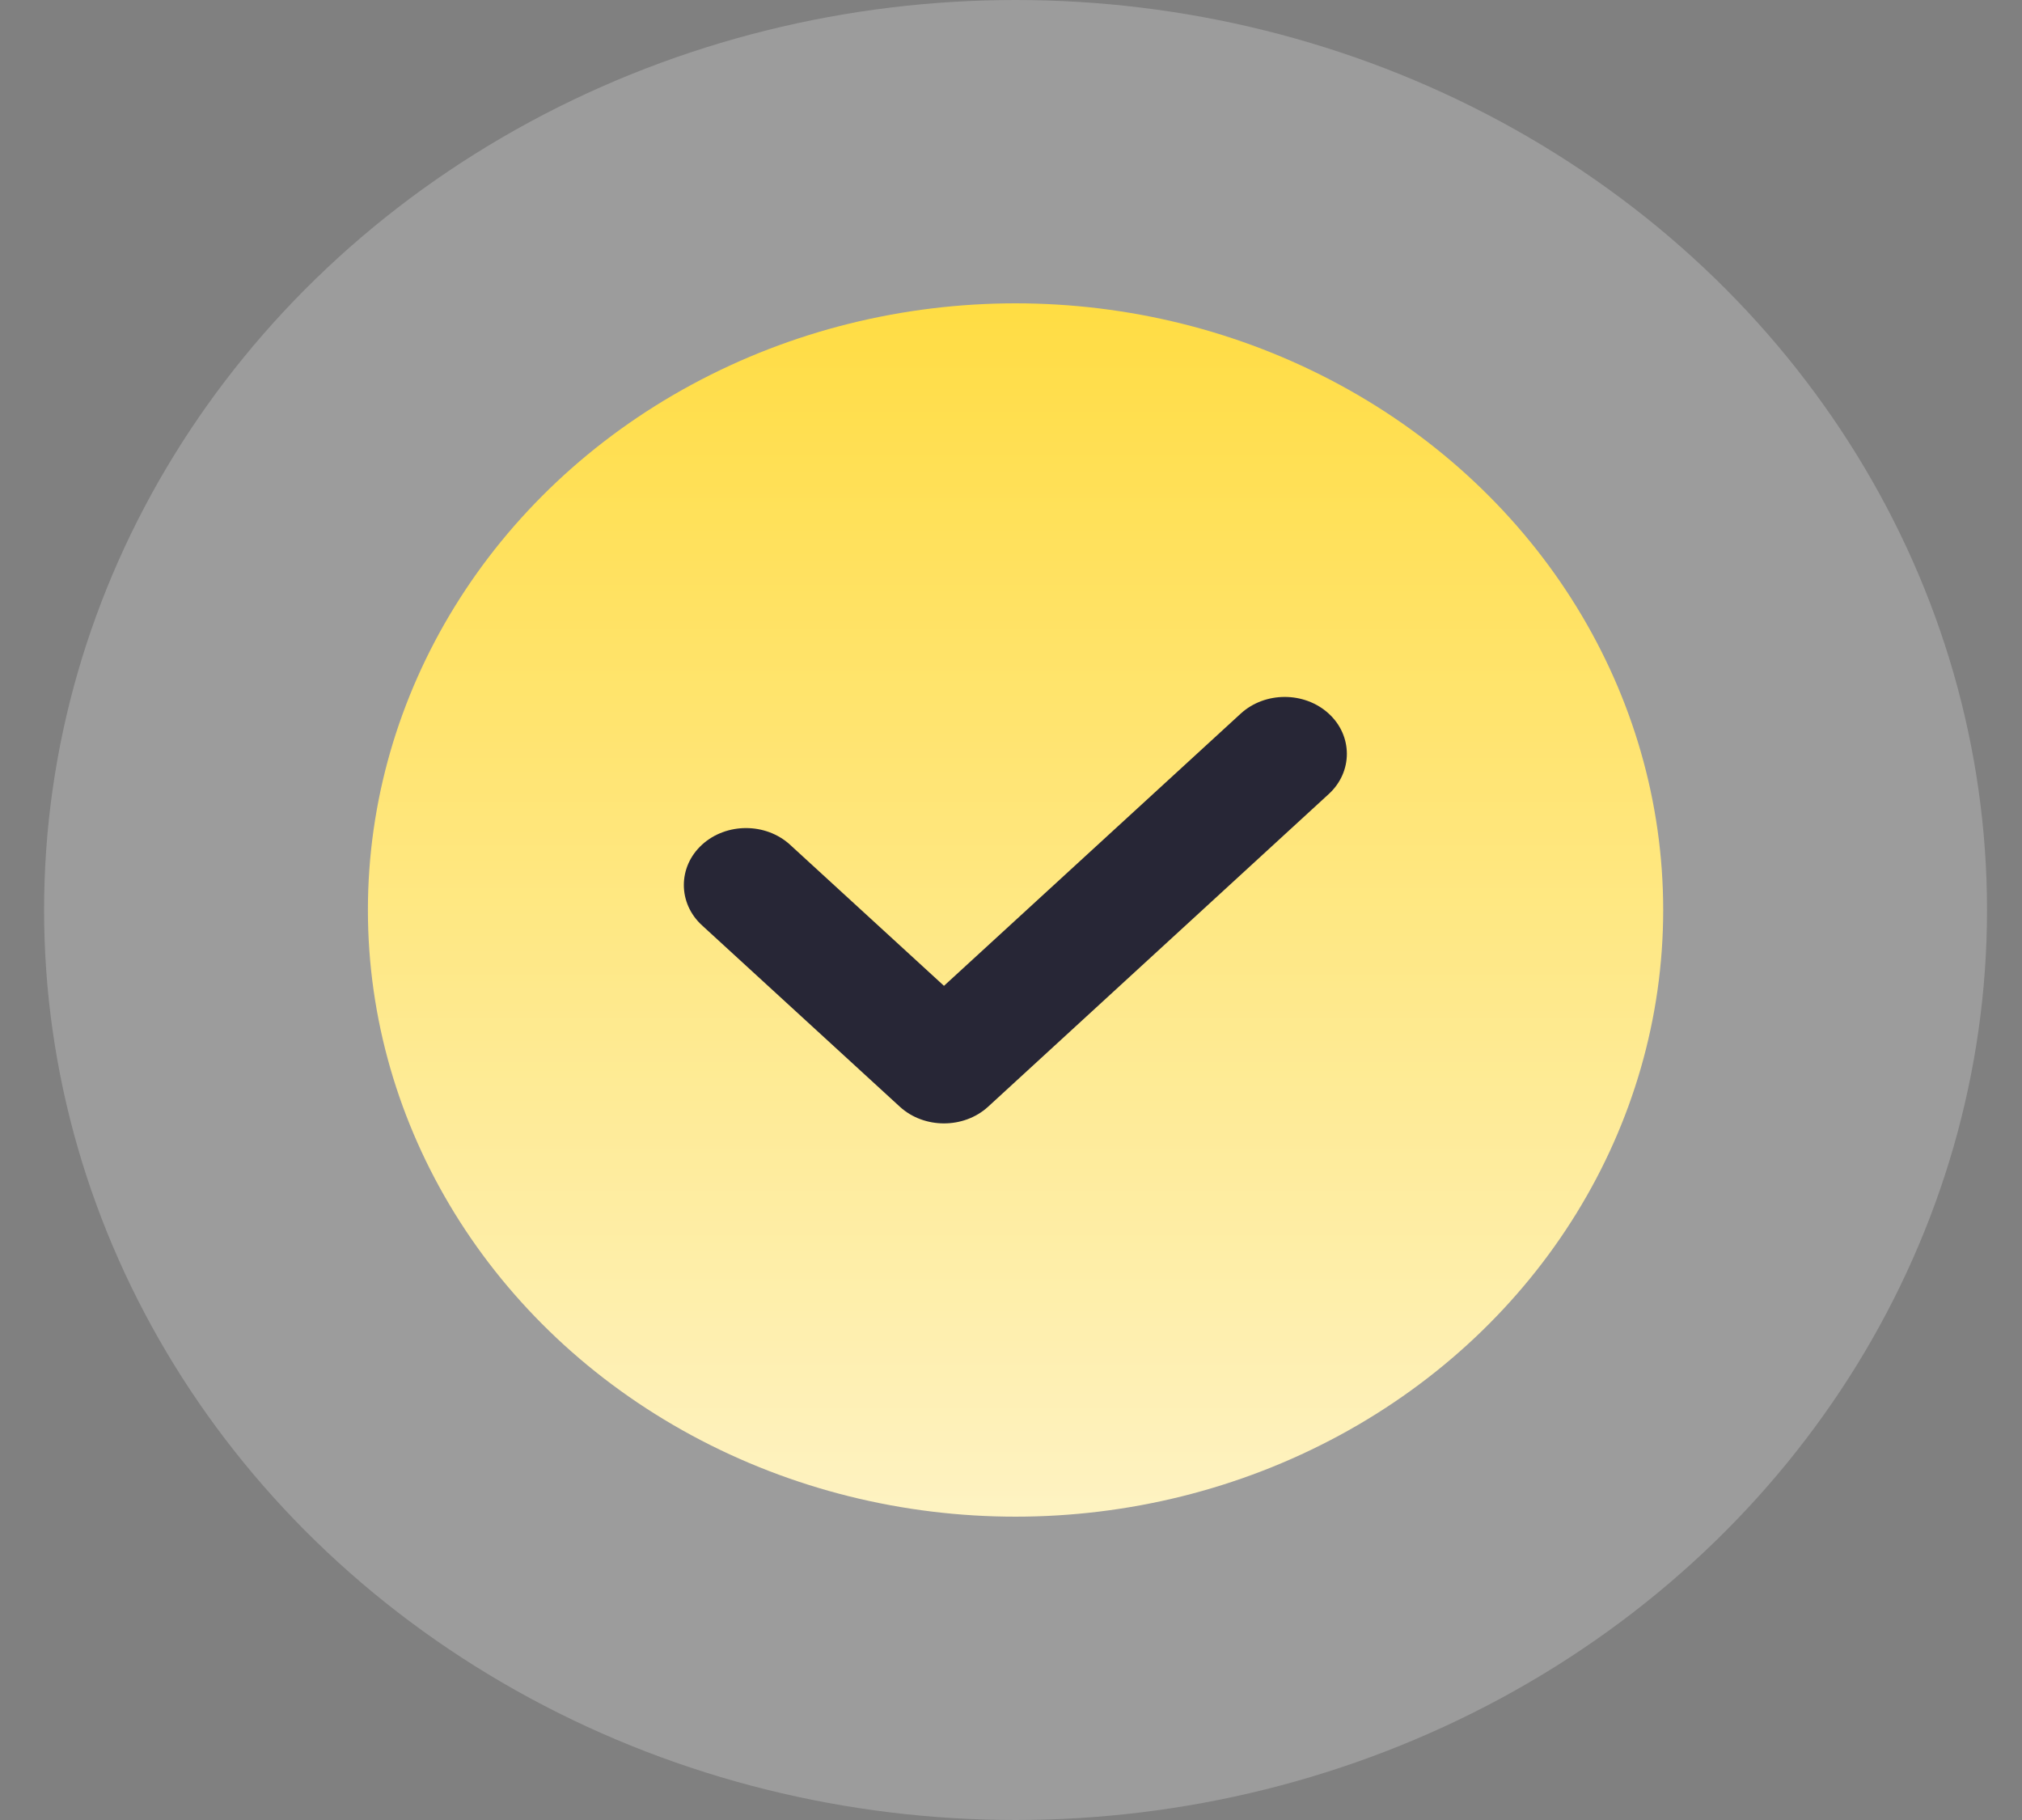
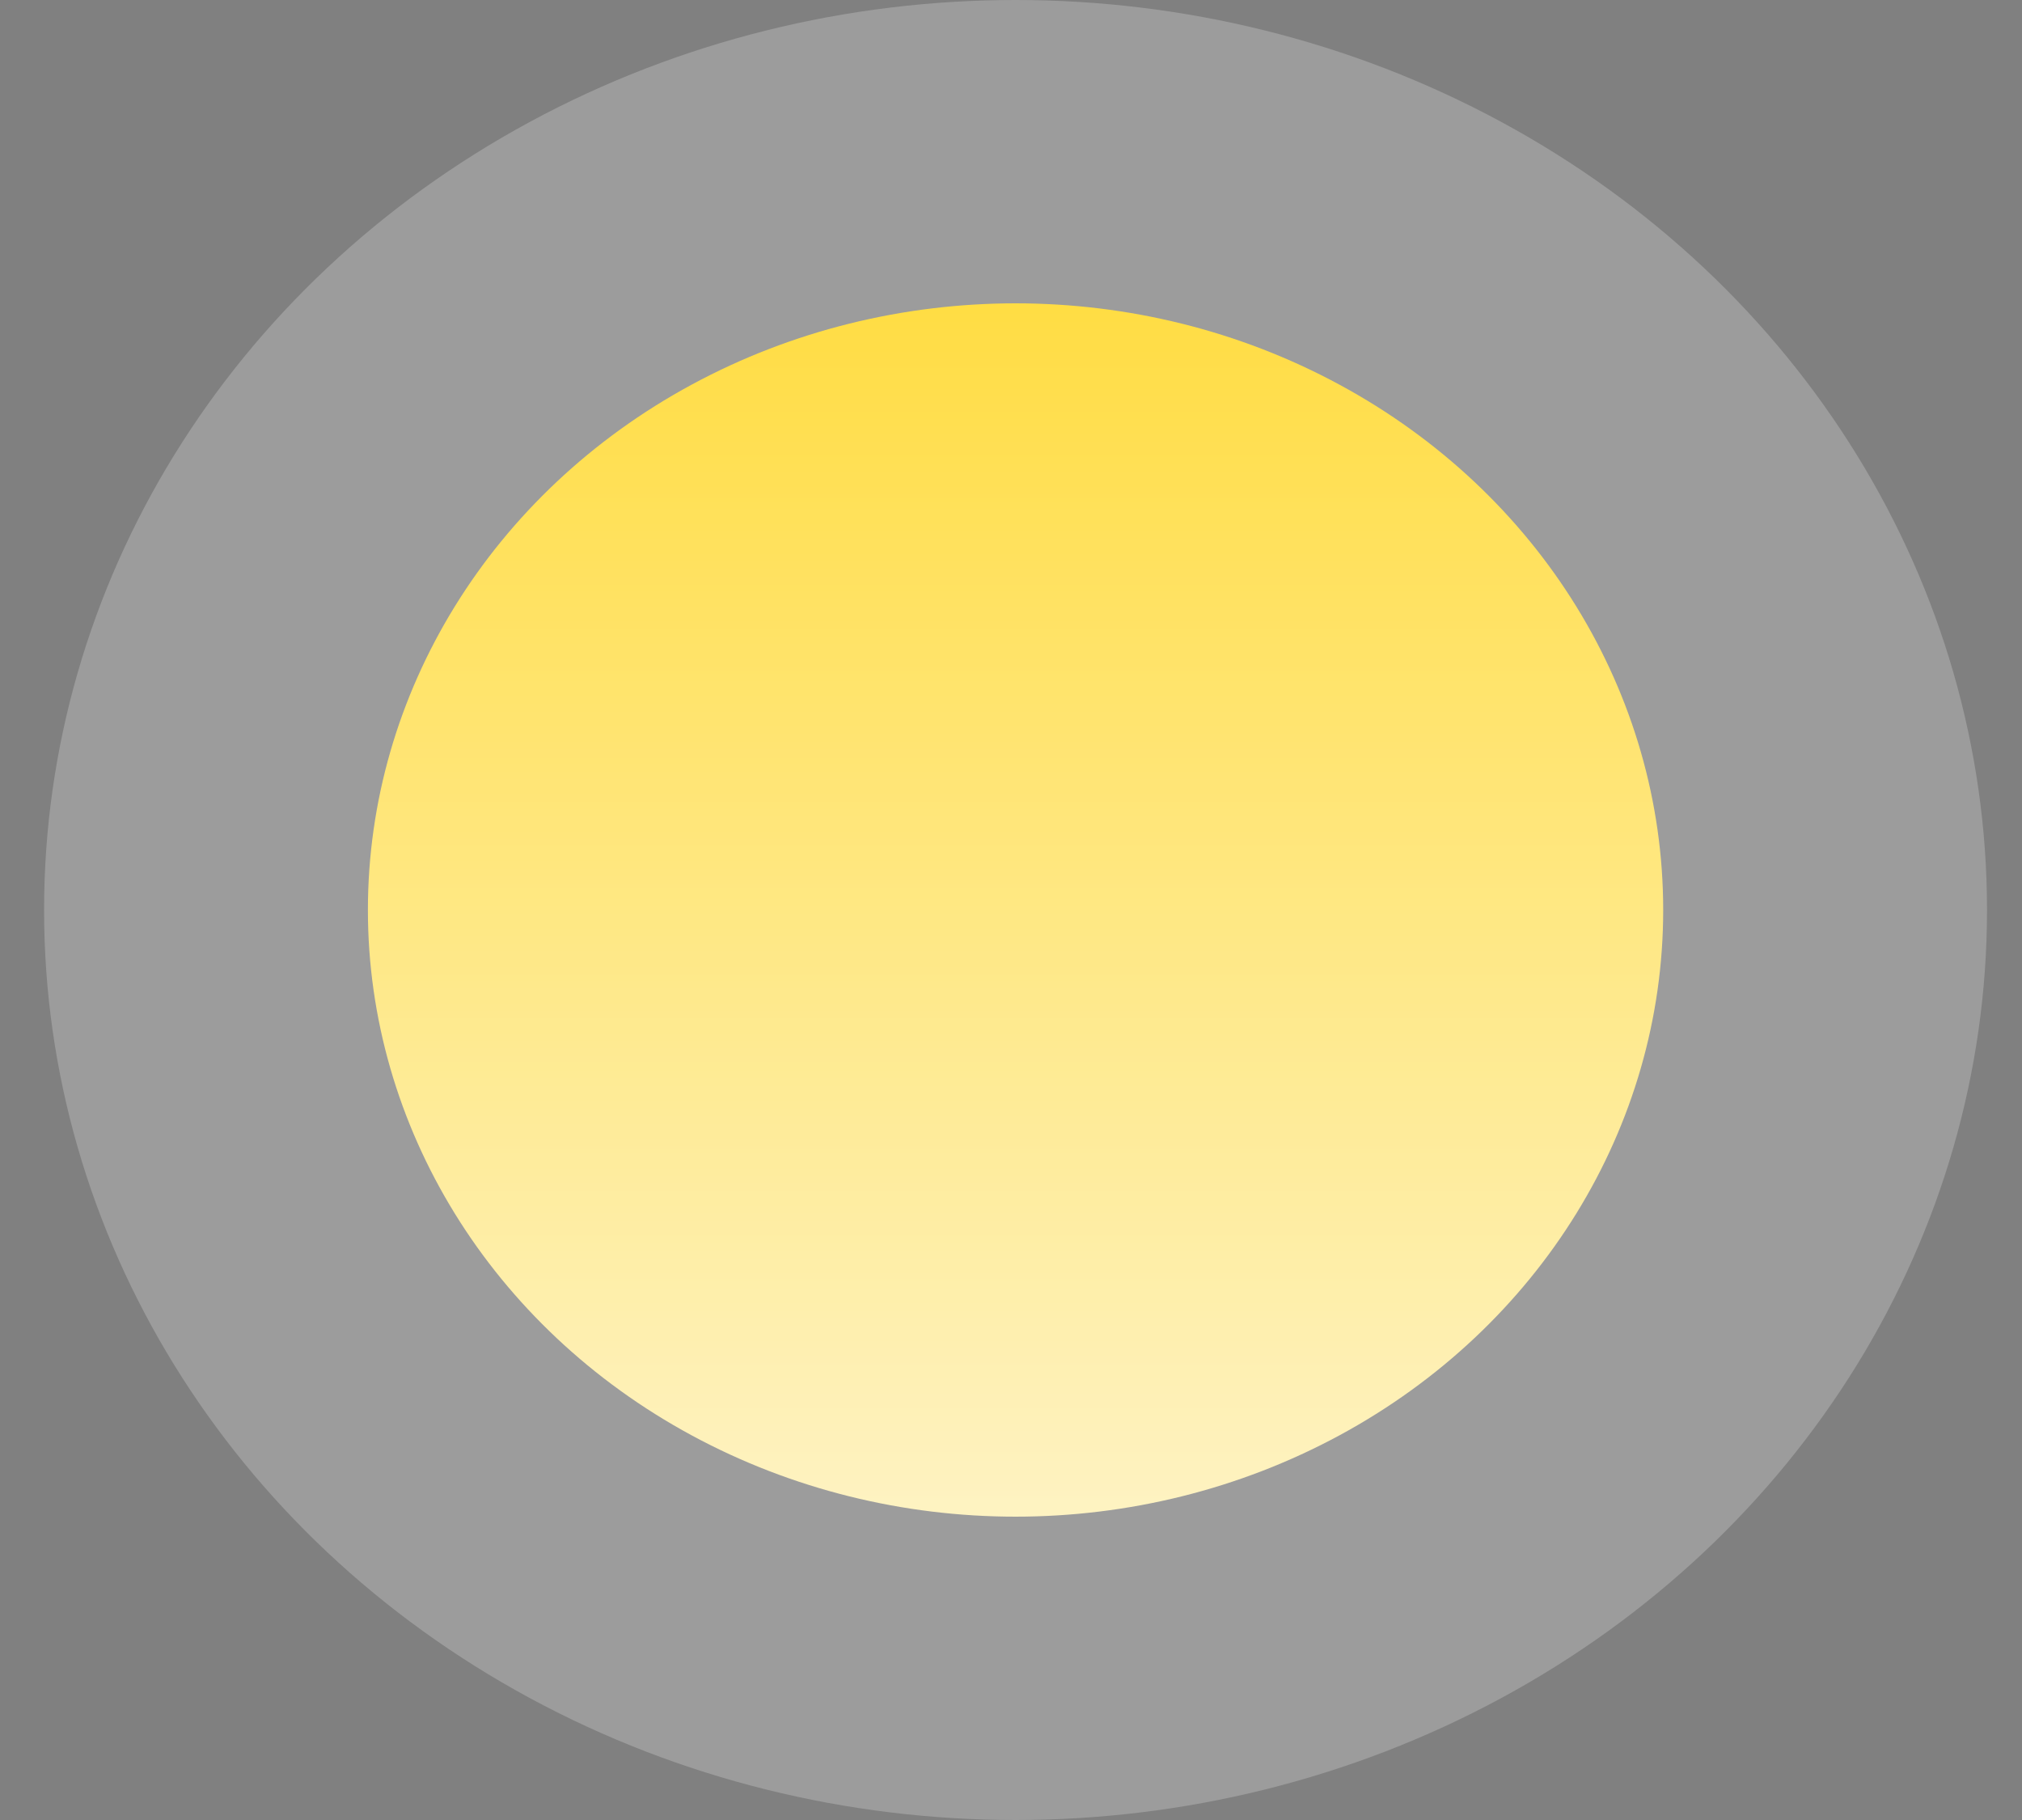
<svg xmlns="http://www.w3.org/2000/svg" width="20" height="18" viewBox="0 0 20 18" fill="none">
  <rect x="0" y="0" width="20" height="18" fill="#808080" stroke="none" />
  <ellipse cx="10.045" cy="9" rx="6.406" ry="6" fill="url(#paint0_linear_13668_5025)" />
  <ellipse cx="10.045" cy="9" rx="9.609" ry="9" fill="white" fill-opacity="0.22" />
-   <path d="M9.772 10.947C9.532 11.165 9.142 11.165 8.902 10.947L6.944 9.152C6.704 8.933 6.704 8.573 6.944 8.354C7.184 8.135 7.574 8.135 7.814 8.354L9.337 9.75L12.273 7.057C12.513 6.838 12.902 6.838 13.142 7.057C13.382 7.276 13.382 7.635 13.142 7.854L9.772 10.947H9.772Z" fill="#272636" />
  <defs>
    <linearGradient id="paint0_linear_13668_5025" x1="10.045" y1="3" x2="10.045" y2="15" gradientUnits="userSpaceOnUse">
      <stop stop-color="#FFD30F" />
      <stop offset="1" stop-color="#FEEFB1" />
    </linearGradient>
  </defs>
</svg>